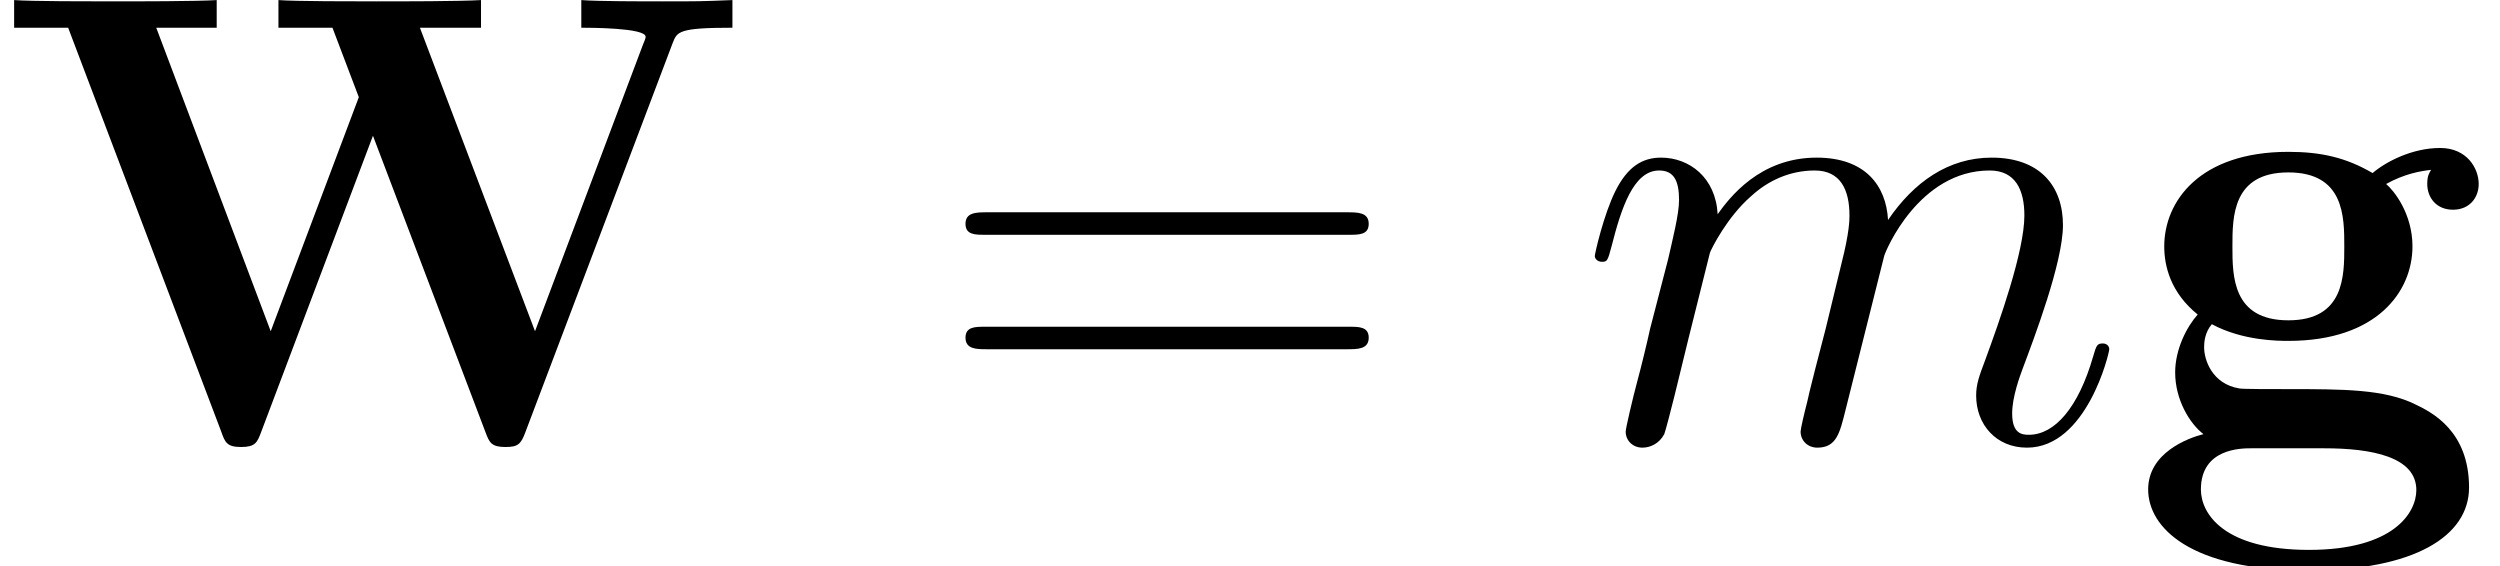
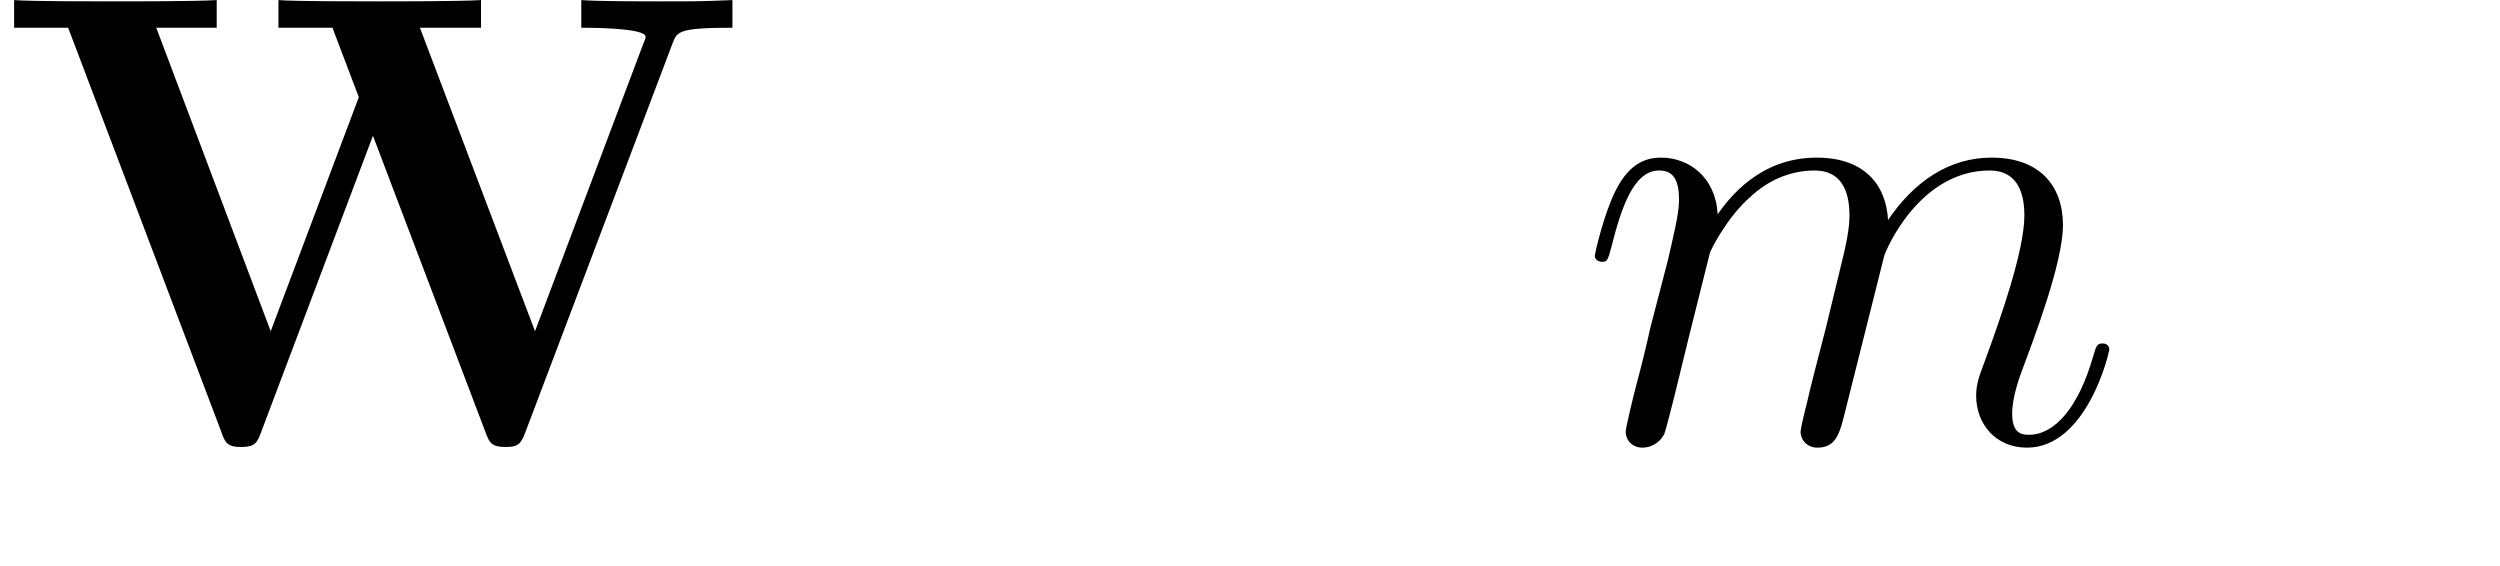
<svg xmlns="http://www.w3.org/2000/svg" xmlns:xlink="http://www.w3.org/1999/xlink" version="1.1" width="108.891pt" height="24.664pt" viewBox="-.239 -.228 108.891 24.664">
  <defs>
    <path id="g1-109" d="M5.106-7.263C5.156-7.411 5.775-8.651 6.693-9.444C7.337-10.039 8.18-10.435 9.146-10.435C10.138-10.435 10.485-9.692 10.485-8.7C10.485-8.552 10.485-8.056 10.187-6.891L9.568-4.338C9.37-3.594 8.899-1.76 8.849-1.487C8.75-1.115 8.601-.471 8.601-.372C8.601-.025 8.874 .248 9.246 .248C9.989 .248 10.113-.322 10.336-1.215L11.823-7.139C11.873-7.337 13.162-10.435 15.889-10.435C16.88-10.435 17.227-9.692 17.227-8.7C17.227-7.312 16.26-4.61 15.715-3.123C15.492-2.528 15.368-2.206 15.368-1.76C15.368-.644 16.136 .248 17.326 .248C19.631 .248 20.499-3.396 20.499-3.545C20.499-3.668 20.4-3.768 20.251-3.768C20.028-3.768 20.003-3.693 19.879-3.272C19.309-1.289 18.392-.248 17.401-.248C17.153-.248 16.756-.273 16.756-1.066C16.756-1.71 17.053-2.503 17.153-2.776C17.599-3.966 18.714-6.891 18.714-8.328C18.714-9.816 17.847-10.931 15.963-10.931C14.302-10.931 12.964-9.989 11.972-8.527C11.898-9.865 11.08-10.931 9.221-10.931C7.015-10.931 5.85-9.37 5.404-8.75C5.329-10.163 4.313-10.931 3.222-10.931C2.503-10.931 1.933-10.584 1.462-9.642C1.016-8.75 .669-7.238 .669-7.139S.768-6.916 .942-6.916C1.14-6.916 1.165-6.94 1.314-7.51C1.686-8.973 2.156-10.435 3.148-10.435C3.718-10.435 3.916-10.039 3.916-9.295C3.916-8.75 3.668-7.783 3.495-7.015L2.801-4.338C2.702-3.867 2.429-2.751 2.305-2.305C2.132-1.661 1.859-.496 1.859-.372C1.859-.025 2.132 .248 2.503 .248C2.801 .248 3.148 .099 3.346-.273C3.396-.397 3.619-1.264 3.743-1.76L4.288-3.991L5.106-7.263Z" />
-     <path id="g2-61" d="M15.938-7.957C16.31-7.957 16.682-7.957 16.682-8.378C16.682-8.824 16.26-8.824 15.839-8.824H1.983C1.562-8.824 1.14-8.824 1.14-8.378C1.14-7.957 1.512-7.957 1.884-7.957H15.938ZM15.839-3.545C16.26-3.545 16.682-3.545 16.682-3.991C16.682-4.412 16.31-4.412 15.938-4.412H1.884C1.512-4.412 1.14-4.412 1.14-3.991C1.14-3.545 1.562-3.545 1.983-3.545H15.839Z" />
    <path id="g0-87" d="M25.927-15.343C26.101-15.789 26.15-15.938 28.232-15.938V-17.004C26.993-16.954 26.944-16.954 25.531-16.954C24.812-16.954 23.002-16.954 22.407-17.004V-15.938C22.705-15.938 24.886-15.938 24.886-15.591C24.886-15.566 24.886-15.517 24.787-15.294L20.623-4.239L16.186-15.938H18.541V-17.004C17.748-16.954 15.442-16.954 14.5-16.954C13.732-16.954 11.328-16.954 10.733-17.004V-15.938H12.815L13.831-13.261L10.435-4.239L6.023-15.938H8.353V-17.004C7.634-16.954 5.205-16.954 4.313-16.954C3.52-16.954 1.165-16.954 .545-17.004V-15.938H2.627L8.527-.372C8.675 .05 8.75 .223 9.295 .223S9.915 .05 10.064-.347L14.376-11.774L18.714-.347C18.863 .05 18.937 .223 19.483 .223C19.954 .223 20.078 .124 20.251-.347L25.927-15.343Z" />
-     <path id="g0-103" d="M3.222-4.511C4.412-3.867 5.8-3.867 6.172-3.867C9.593-3.867 10.956-5.775 10.956-7.51C10.956-8.775 10.237-9.667 9.94-9.915C10.658-10.311 11.253-10.411 11.675-10.46C11.6-10.336 11.526-10.237 11.526-9.915C11.526-9.394 11.873-8.923 12.517-8.923S13.509-9.394 13.509-9.915C13.509-10.51 13.063-11.303 12.022-11.303C10.956-11.303 9.94-10.782 9.419-10.336C8.403-10.931 7.436-11.154 6.172-11.154C2.751-11.154 1.388-9.246 1.388-7.51C1.388-6.742 1.636-5.726 2.677-4.883C2.256-4.412 1.809-3.545 1.809-2.652C1.809-1.586 2.38-.669 2.9-.273C2.305-.124 .768 .446 .768 1.859C.768 3.321 2.38 4.982 6.94 4.982C11.055 4.982 13.137 3.644 13.137 1.785C13.137-.397 11.699-1.115 11.08-1.413C9.89-2.008 8.304-2.008 6.122-2.008C5.503-2.008 4.412-2.008 4.288-2.033C3.222-2.206 2.925-3.148 2.925-3.619C2.925-3.817 2.95-4.189 3.222-4.511ZM6.172-4.66C4.016-4.66 4.016-6.37 4.016-7.51S4.016-10.361 6.172-10.361S8.328-8.651 8.328-7.51S8.328-4.66 6.172-4.66ZM7.56 .273C9.37 .273 11.105 .595 11.105 1.884C11.105 2.751 10.237 4.189 6.965 4.189S2.801 2.801 2.801 1.859C2.801 .273 4.363 .273 4.734 .273H7.56Z" />
  </defs>
  <g id="page1" transform="matrix(1.13 0 0 1.13 -63.986 -61.02)">
    <use x="56.413" y="70.805" xlink:href="#g0-87" />
    <use x="92.489" y="70.805" xlink:href="#g2-61" />
    <use x="117.217" y="70.805" xlink:href="#g1-109" />
    <use x="138.447" y="70.805" xlink:href="#g0-103" />
  </g>
</svg>